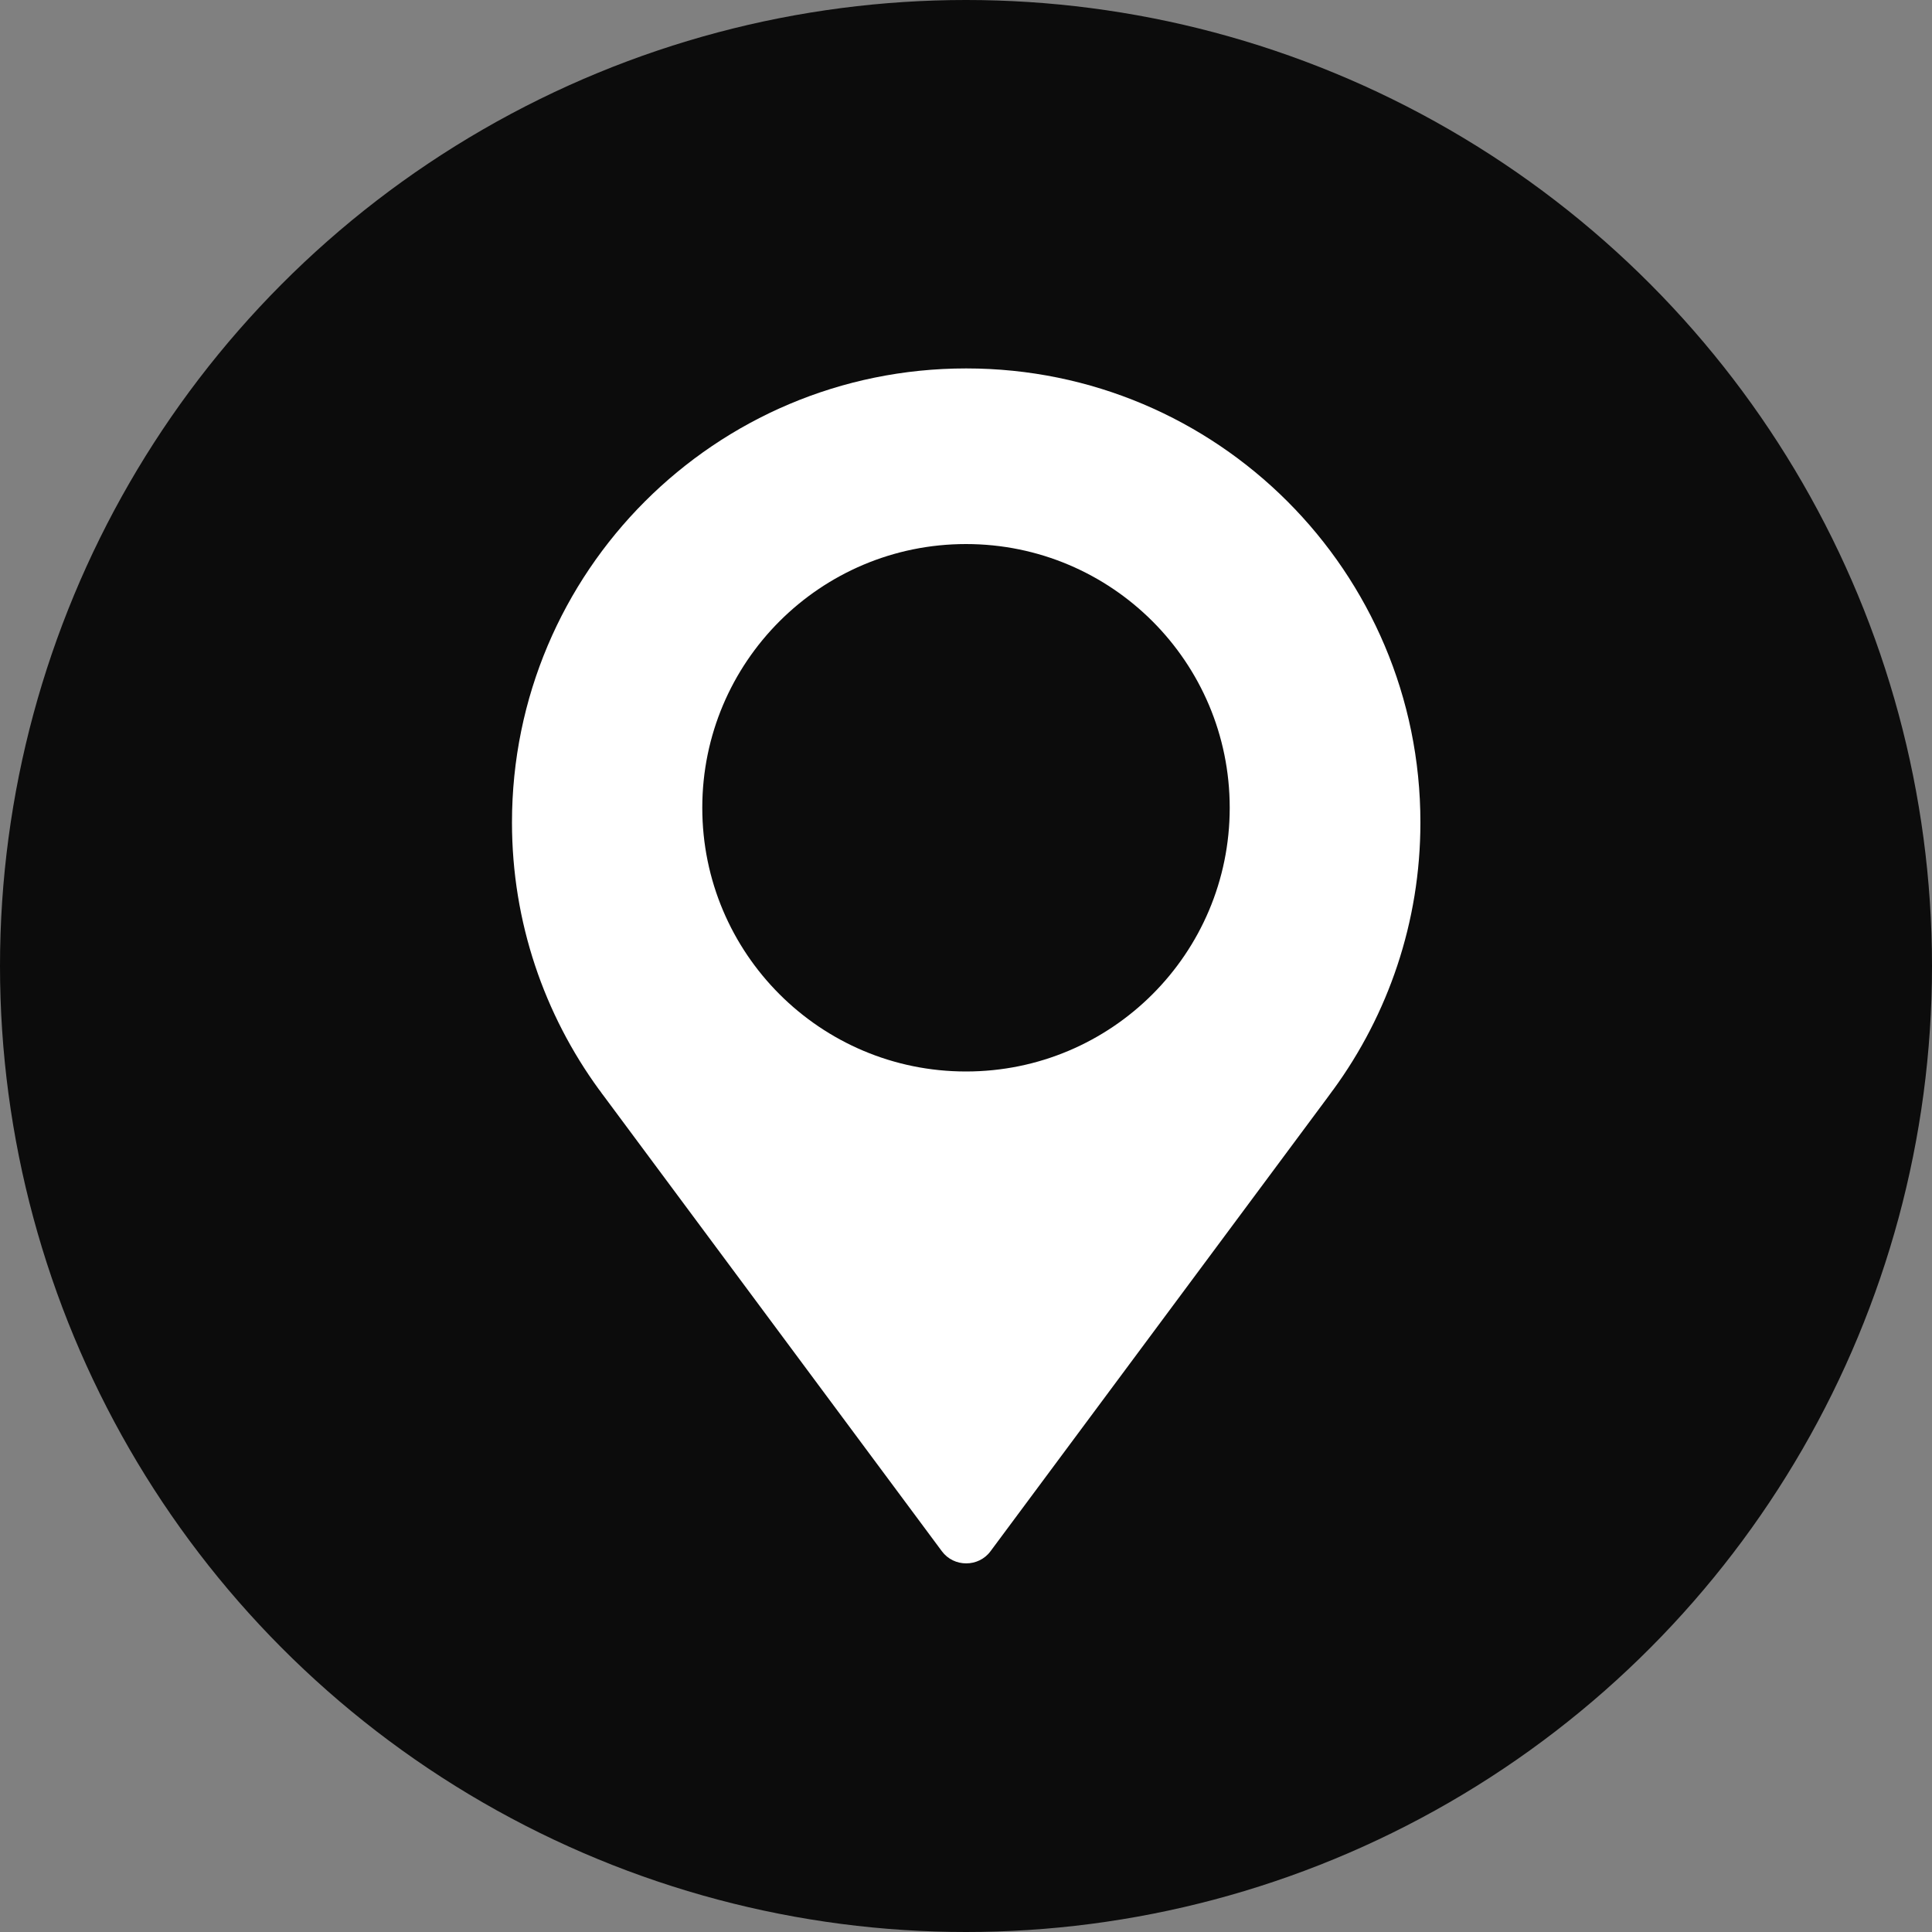
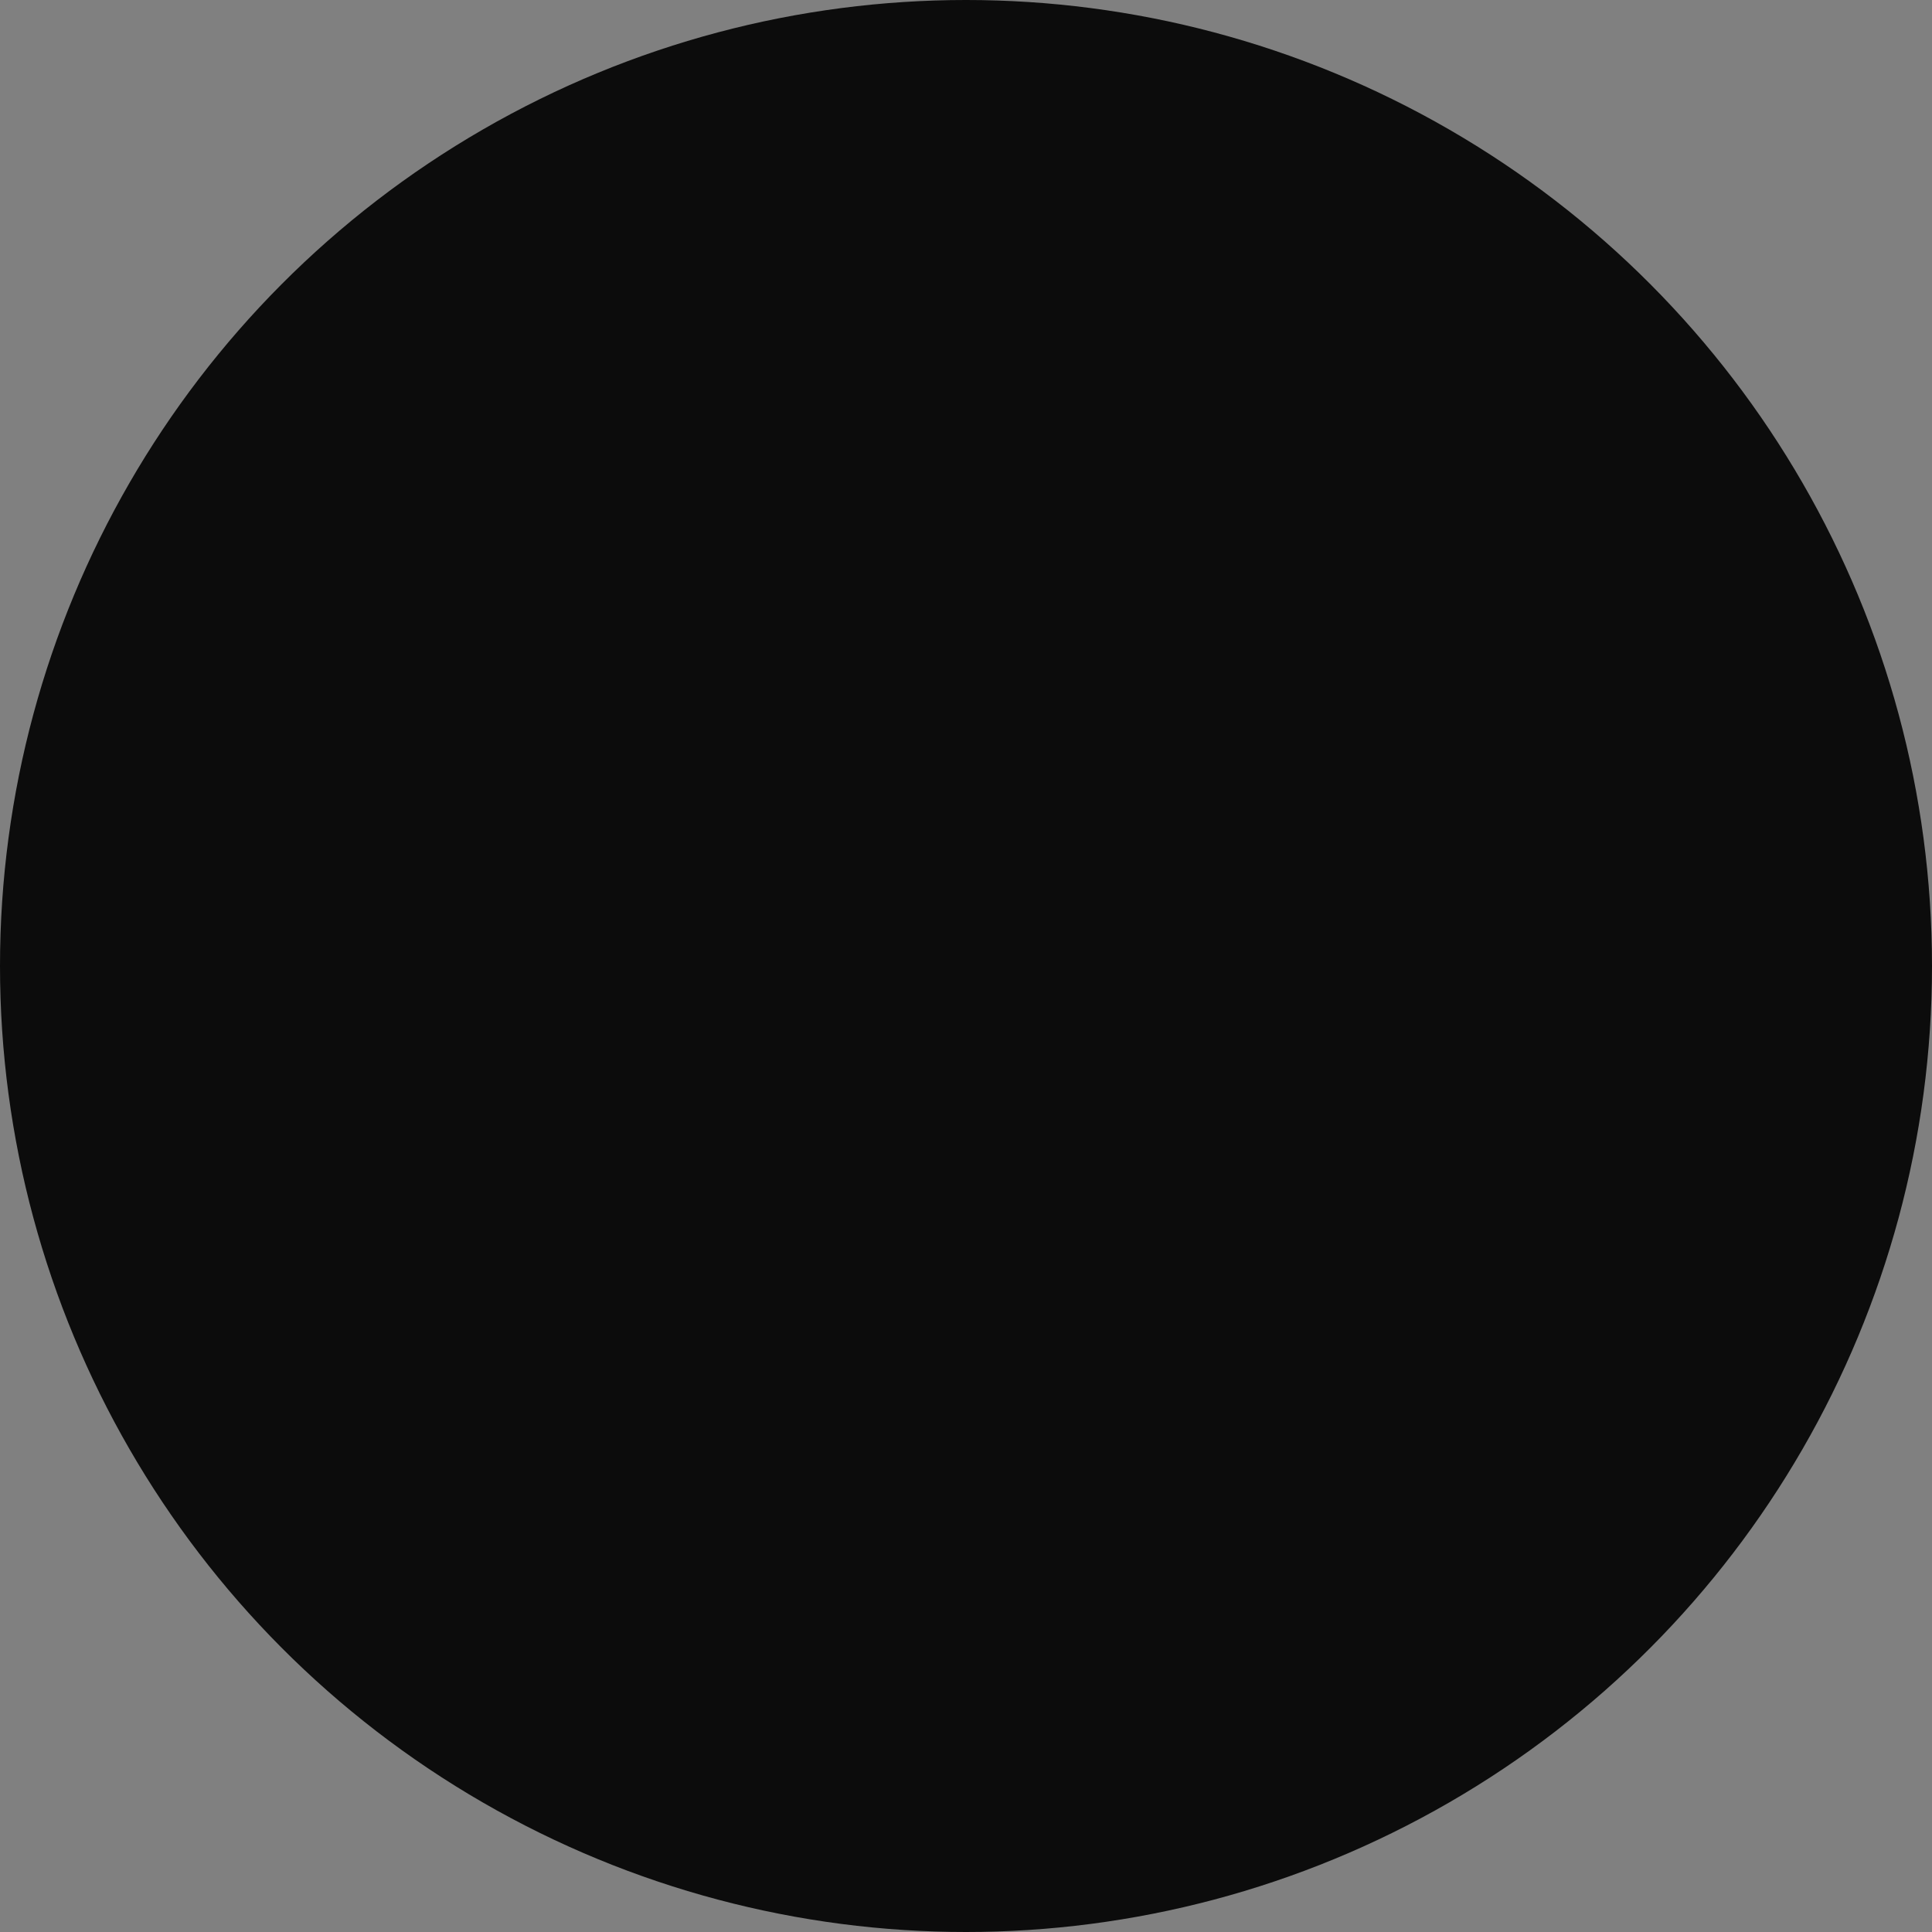
<svg xmlns="http://www.w3.org/2000/svg" id="Layer_2" viewBox="0 0 100 100">
  <rect x="0" y="0" width="100" height="100" fill="#808080" stroke="none" />
  <defs>
    <style>.cls-1{fill:#fff;}.cls-2{fill:#0c0c0c;}</style>
  </defs>
  <g id="Layer_1-2">
    <circle class="cls-2" cx="50" cy="50" r="50" />
-     <path class="cls-1" d="m50,19.07c-12.98,0-23.5,10.52-23.5,23.5,0,5.17,1.68,9.95,4.5,13.82l.07.09c.06.09.12.17.19.26l17.49,23.55c.62.84,1.9.84,2.52,0l17.47-23.52c.08-.11.16-.22.24-.33l.04-.05c2.82-3.87,4.5-8.65,4.5-13.82,0-12.98-10.52-23.5-23.5-23.5Zm0,36.39c-7.54,0-13.65-6.11-13.65-13.65s6.11-13.65,13.65-13.65,13.65,6.11,13.65,13.65-6.11,13.65-13.65,13.65Z" />
  </g>
</svg>